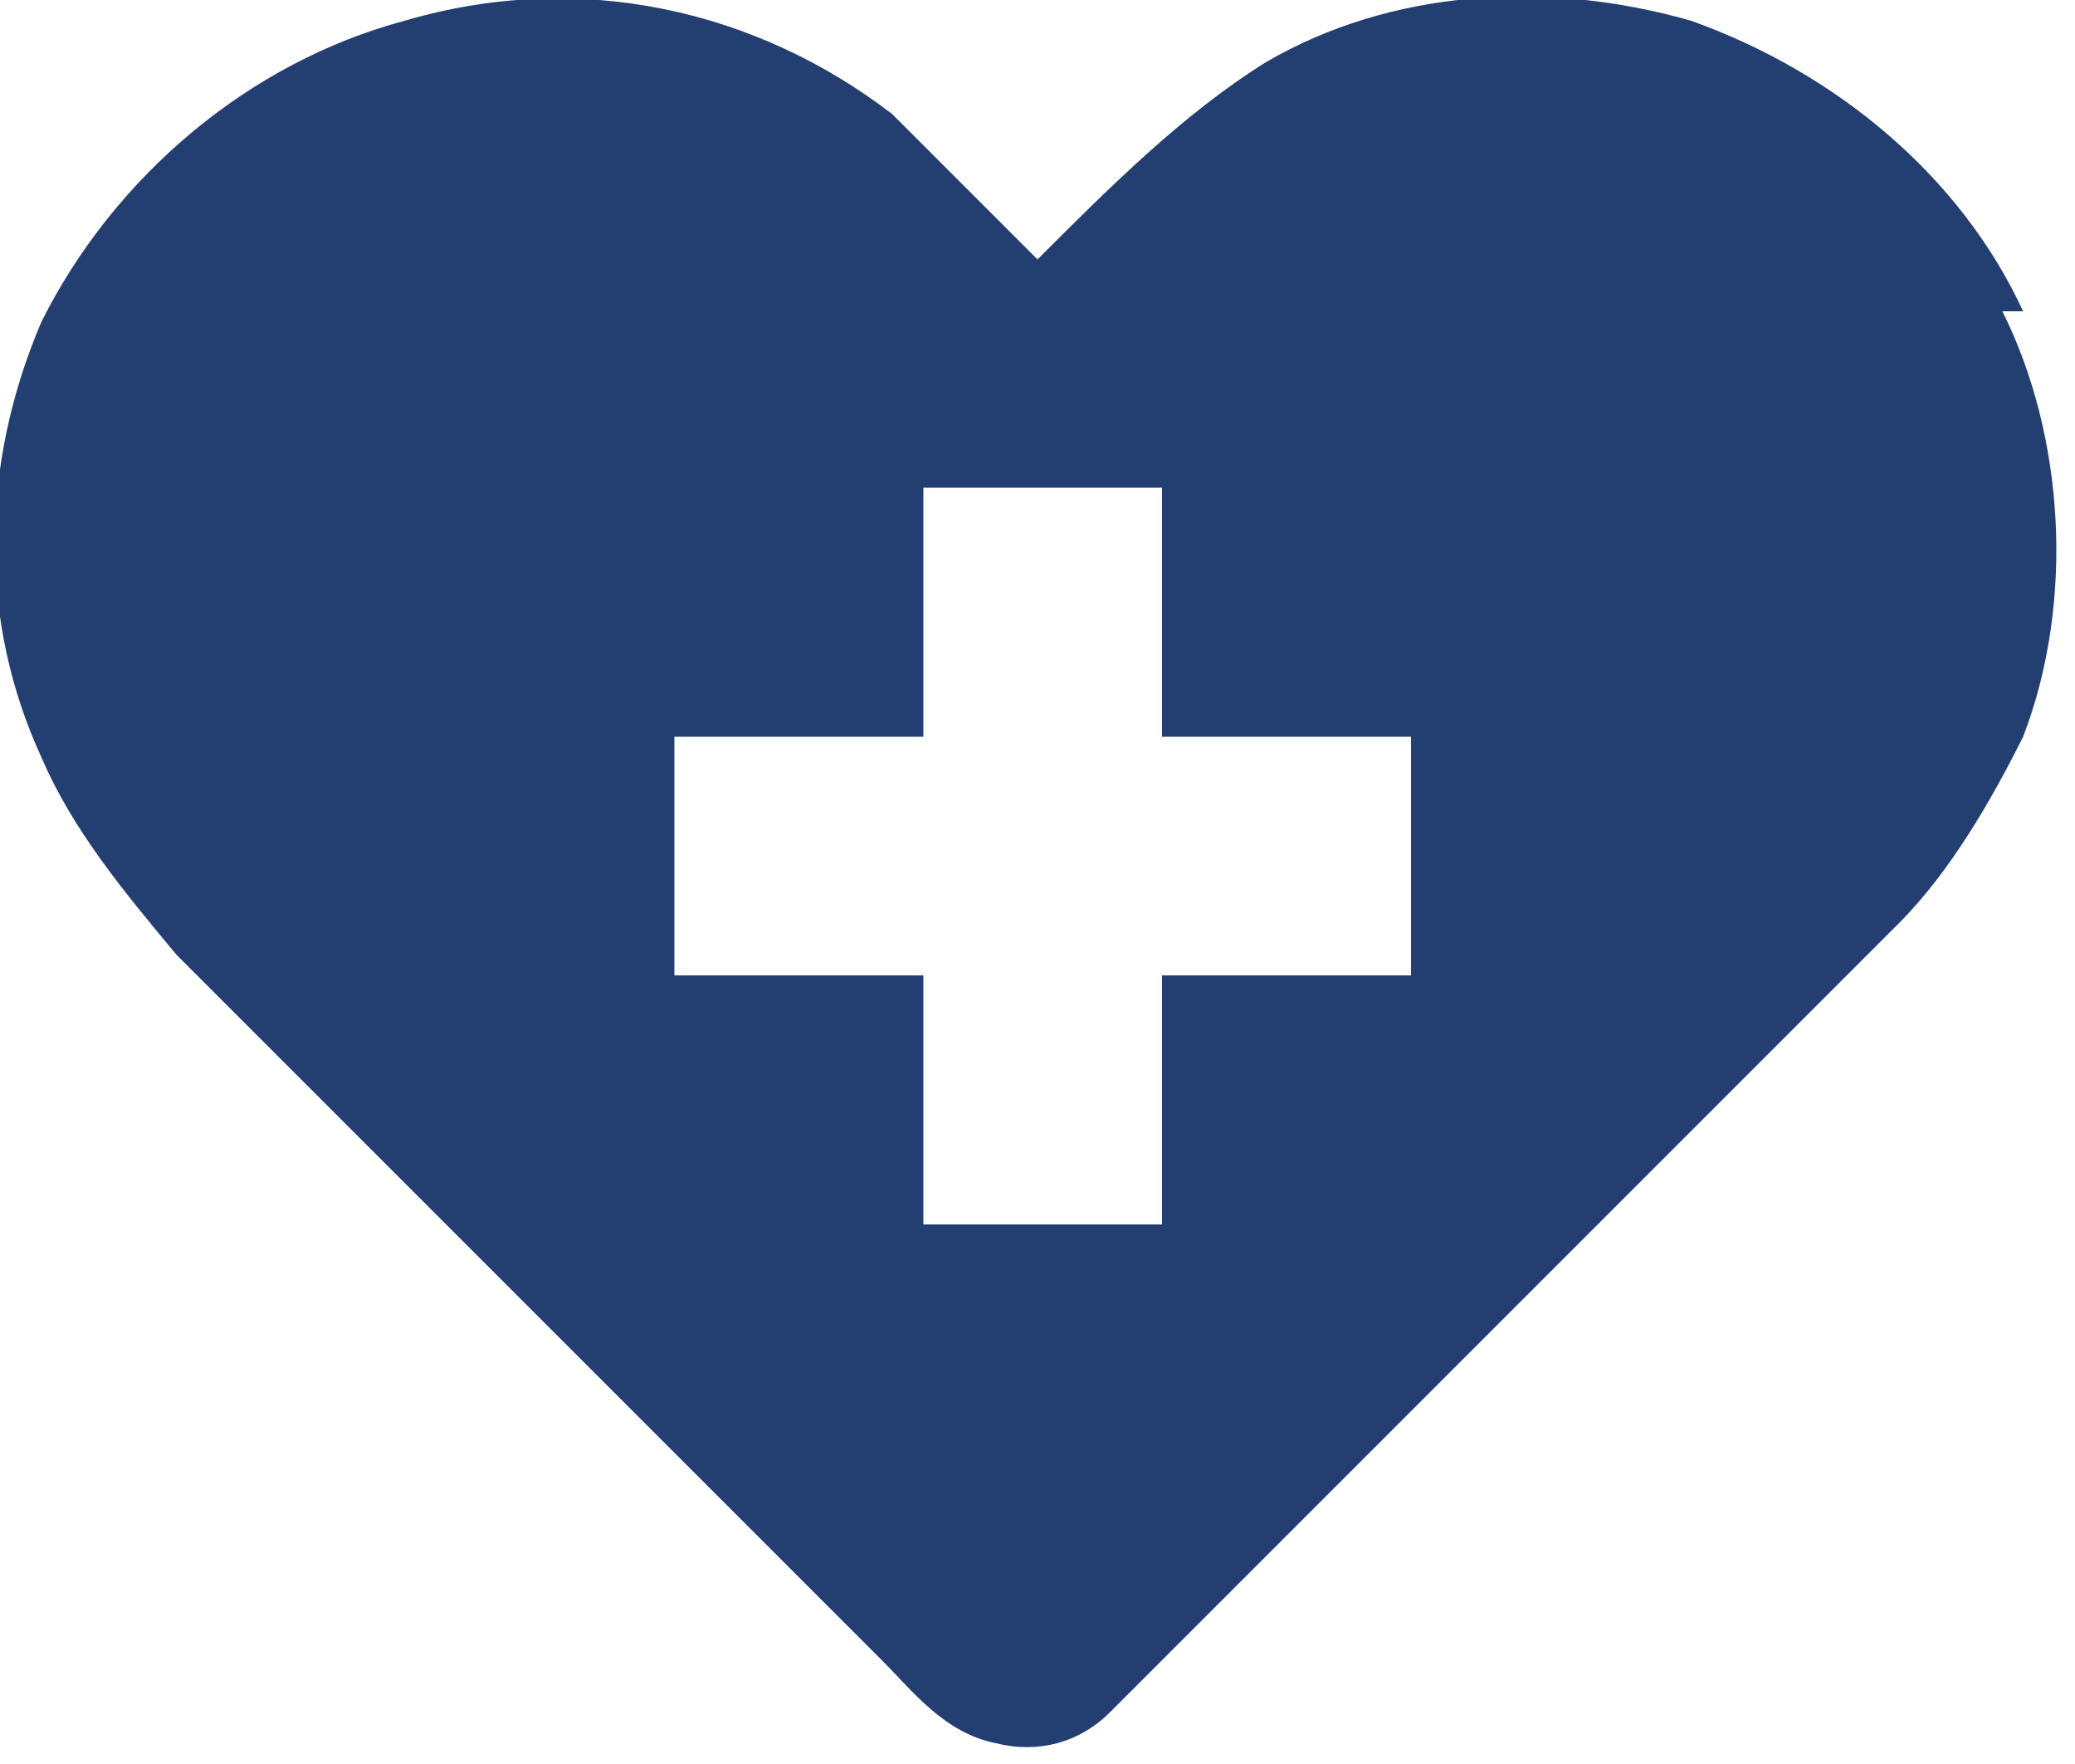
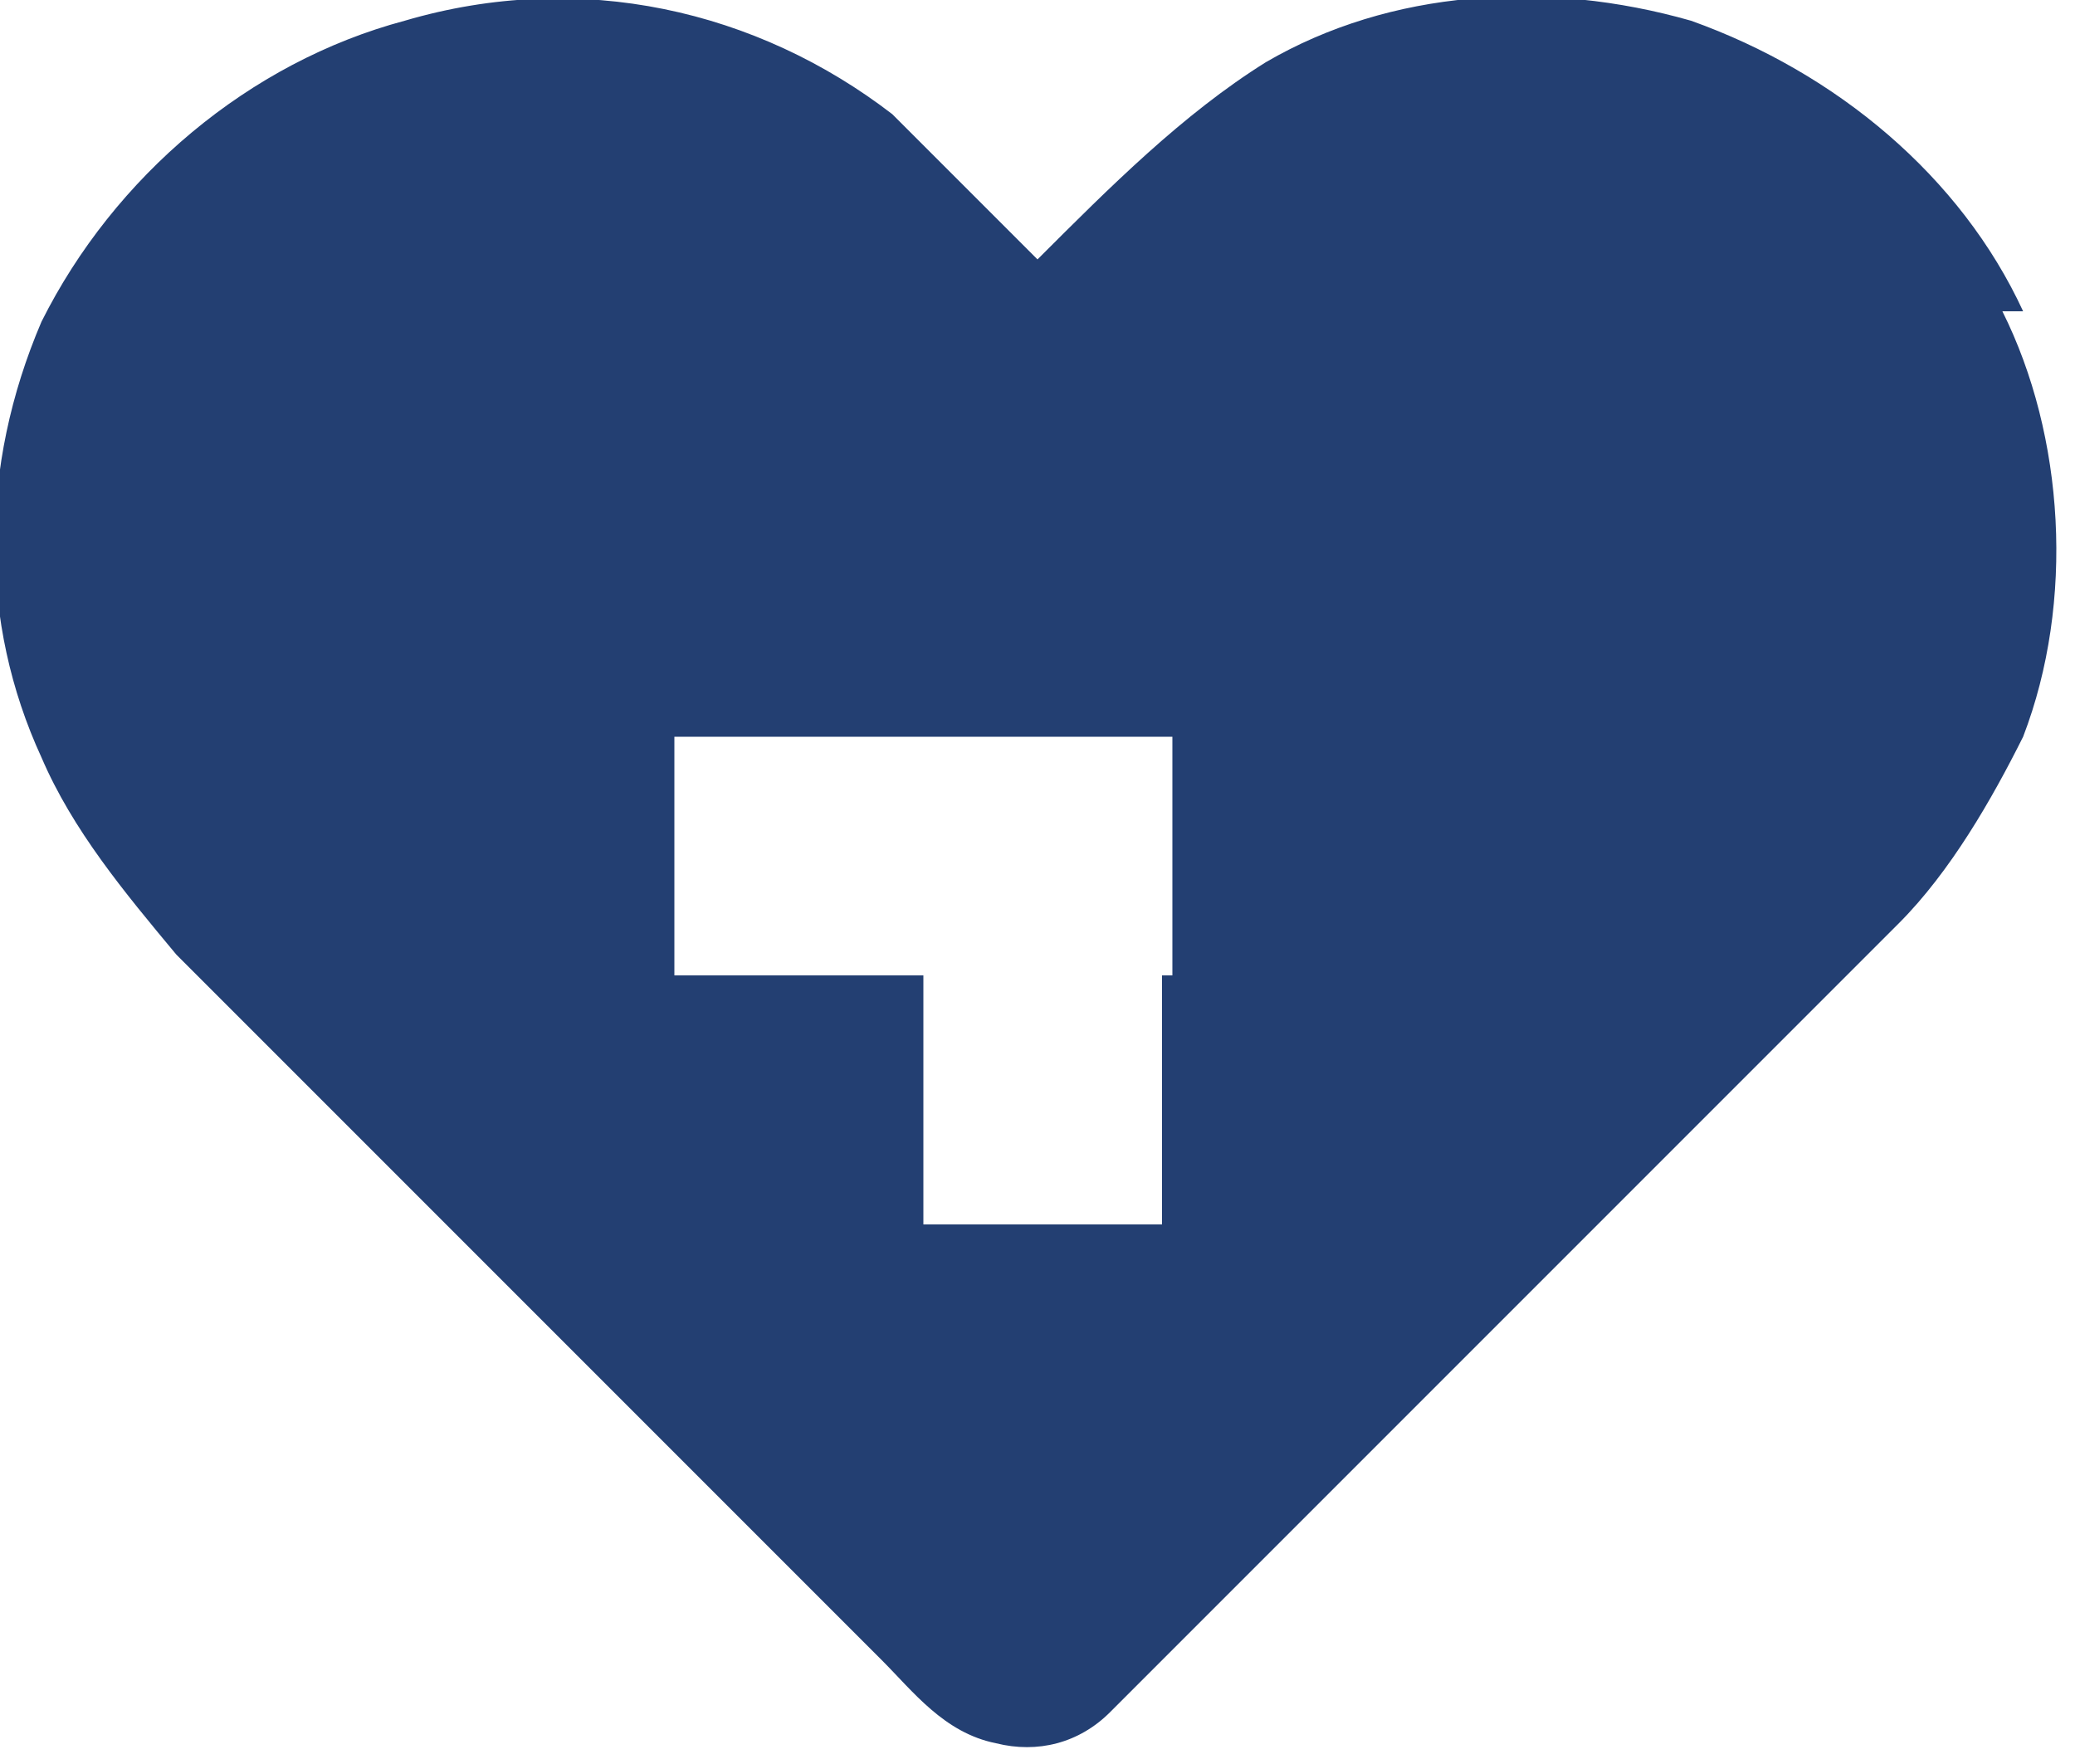
<svg xmlns="http://www.w3.org/2000/svg" id="Layer_1" data-name="Layer 1" version="1.1" viewBox="0 0 20 17">
  <defs>
    <style>
      .cls-1 {
        fill: #233f72;
        stroke-width: 0px;
      }
    </style>
  </defs>
-   <path class="cls-1" d="M19.5,3c-.6-1.3-1.8-2.3-3.2-2.8-1.4-.4-2.9-.3-4.1.4-.8.5-1.5,1.2-2.2,1.9l-.5-.5c-.3-.3-.6-.6-.9-.9C7.3.1,5.6-.3,3.9.2,2.4.6,1.1,1.7.4,3.1c-.6,1.4-.6,2.9,0,4.2.3.7.8,1.3,1.3,1.9l1.3,1.3c.6.6,1.3,1.3,1.9,1.9.7.7,1.4,1.4,2,2,.5.5,1,1,1.6,1.6.3.3.6.7,1.1.8.4.1.8,0,1.1-.3h0s0,0,0,0l.7-.7,1.6-1.6,2-2,1.9-1.9,1.2-1.2c0,0,.1-.1.2-.2.5-.5.9-1.2,1.2-1.8.5-1.3.4-2.9-.2-4.1h0ZM13.6,9.4h-2.4v2.4h-2.3v-2.4h-2.4v-2.3h2.4v-2.4h2.3v2.4h2.4v2.3Z" />
+   <path class="cls-1" d="M19.5,3c-.6-1.3-1.8-2.3-3.2-2.8-1.4-.4-2.9-.3-4.1.4-.8.5-1.5,1.2-2.2,1.9l-.5-.5c-.3-.3-.6-.6-.9-.9C7.3.1,5.6-.3,3.9.2,2.4.6,1.1,1.7.4,3.1c-.6,1.4-.6,2.9,0,4.2.3.7.8,1.3,1.3,1.9l1.3,1.3c.6.6,1.3,1.3,1.9,1.9.7.7,1.4,1.4,2,2,.5.5,1,1,1.6,1.6.3.3.6.7,1.1.8.4.1.8,0,1.1-.3h0s0,0,0,0l.7-.7,1.6-1.6,2-2,1.9-1.9,1.2-1.2c0,0,.1-.1.2-.2.5-.5.9-1.2,1.2-1.8.5-1.3.4-2.9-.2-4.1h0ZM13.6,9.4h-2.4v2.4h-2.3v-2.4h-2.4v-2.3h2.4v-2.4v2.4h2.4v2.3Z" />
</svg>